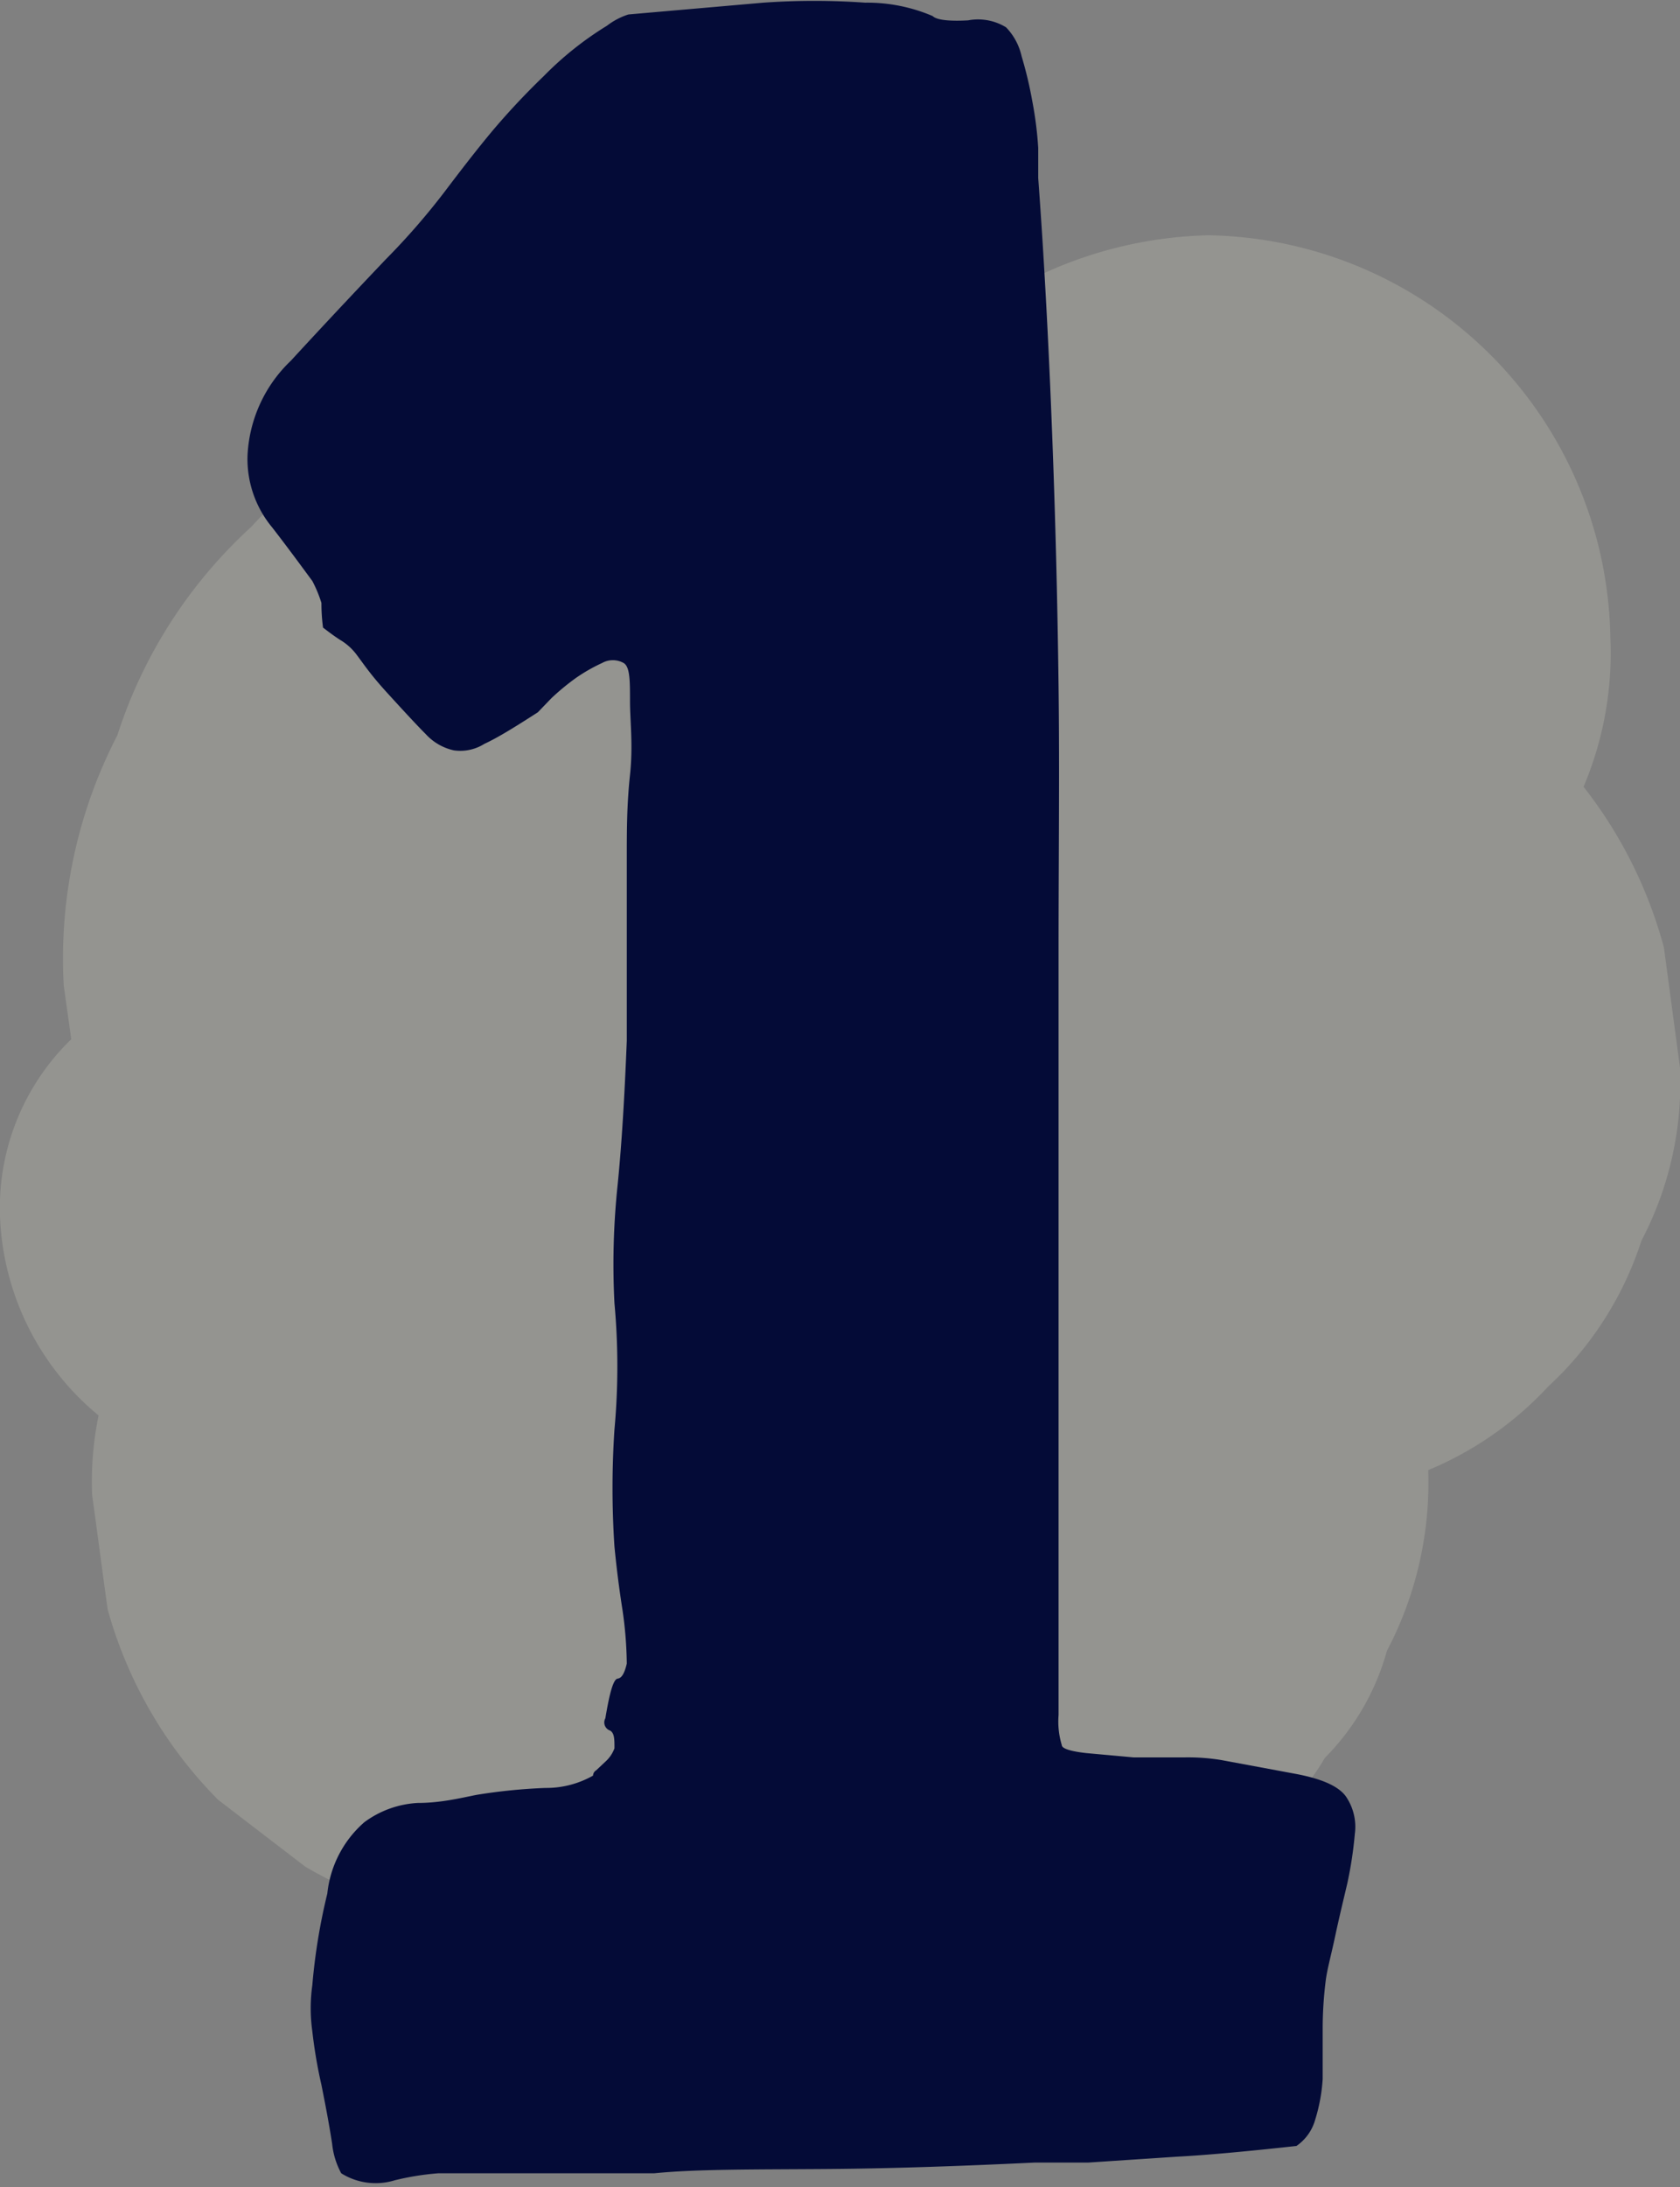
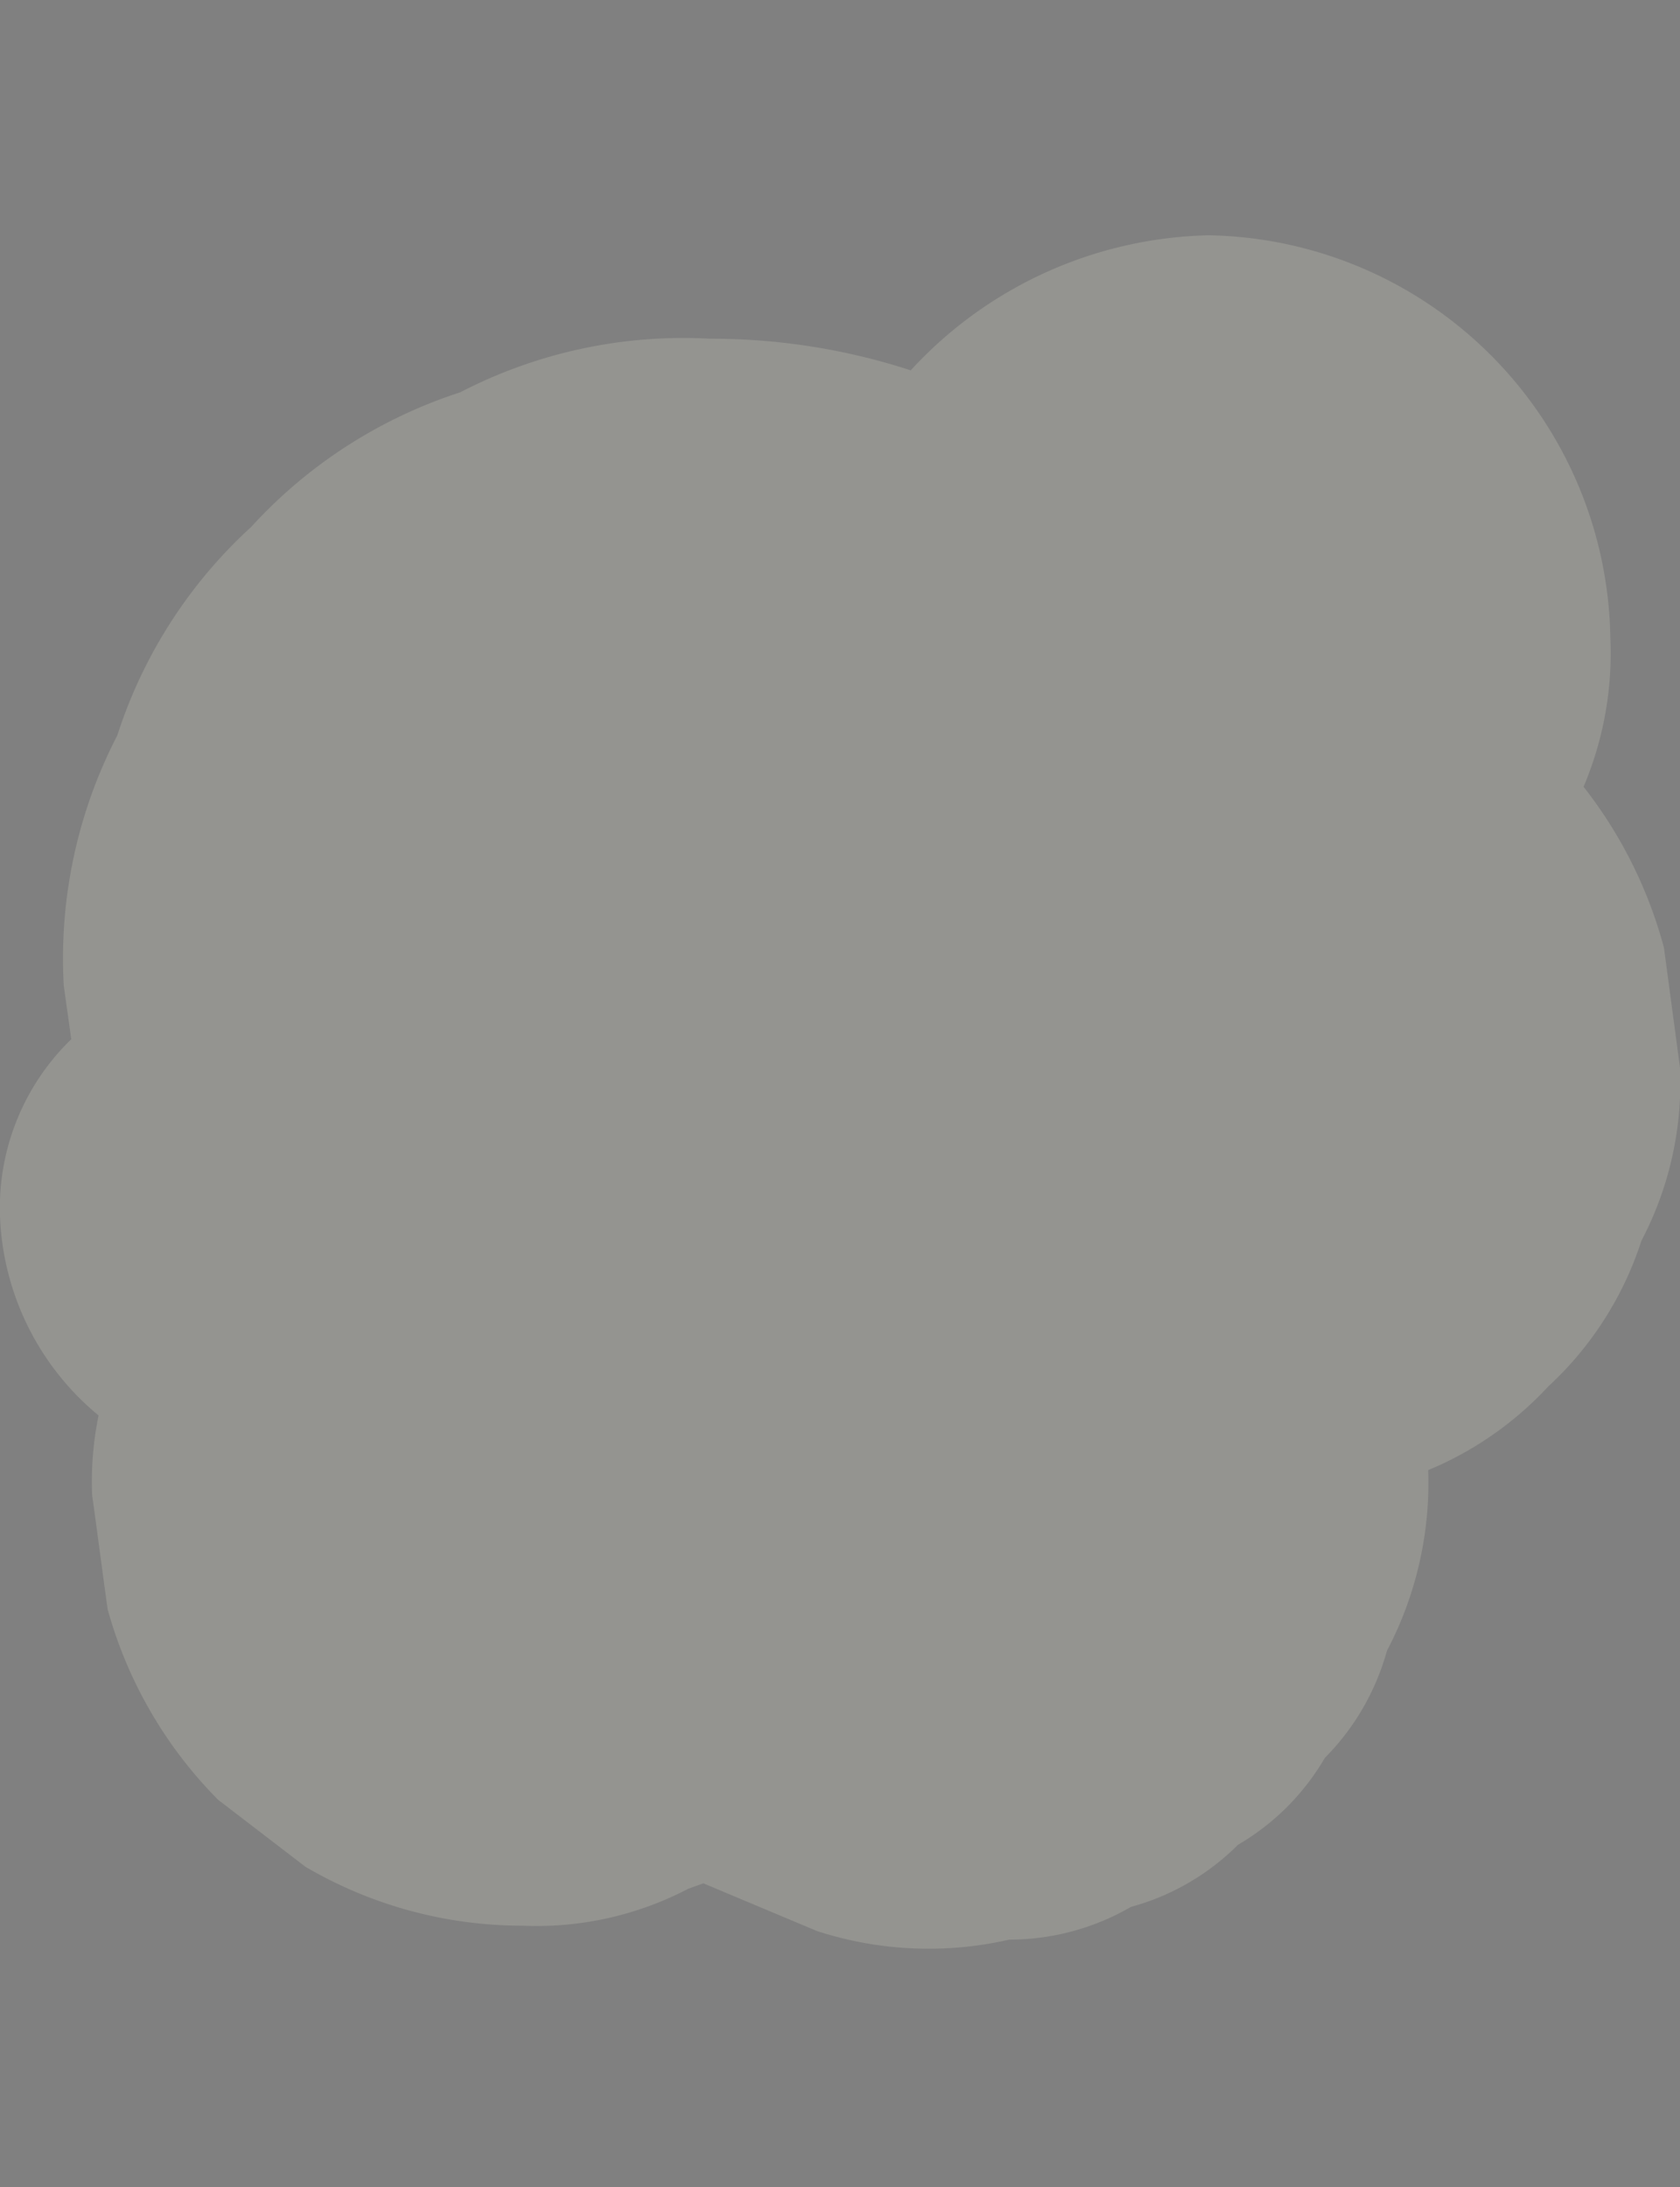
<svg xmlns="http://www.w3.org/2000/svg" viewBox="0 0 31.36 40.81">
  <rect x="0" y="0" width="31.36" height="40.81" fill="#808080" stroke="none" />
  <defs>
    <style>.cls-1{fill:#fffce2;opacity:0.16;}.cls-2{fill:#040b37;}</style>
  </defs>
  <g id="Layer_2" data-name="Layer 2">
    <g id="Capa_1" data-name="Capa 1">
      <path class="cls-1" d="M31.36,19.92l-.3-2.24a8.37,8.37,0,0,0-1.5-3,6.39,6.39,0,0,0,.5-2.78,7.63,7.63,0,0,0-7.5-7.51A7.78,7.78,0,0,0,17,6.91a12,12,0,0,0-3.74-.59,9.05,9.05,0,0,0-4.67,1,9.06,9.06,0,0,0-3.9,2.51,9,9,0,0,0-2.5,3.89,9.05,9.05,0,0,0-1,4.67l.14,1A4.38,4.38,0,0,0,0,22.7a5.06,5.06,0,0,0,1.84,3.71,6.13,6.13,0,0,0-.12,1.49c.1.71.19,1.42.29,2.13a8.12,8.12,0,0,0,2.06,3.55L5.7,34.83a8,8,0,0,0,4.05,1.1,6.11,6.11,0,0,0,3.1-.69l.28-.1,2.12.89a6.75,6.75,0,0,0,3.59.16,4.52,4.52,0,0,0,2.27-.61,4.5,4.5,0,0,0,2-1.16,4.49,4.49,0,0,0,1.62-1.62,4.56,4.56,0,0,0,1.16-2,6.74,6.74,0,0,0,.77-3.37,6.39,6.39,0,0,0,2.24-1.56,6.36,6.36,0,0,0,1.74-2.72A6.33,6.33,0,0,0,31.36,19.92Z" />
-       <path class="cls-2" d="M11.73.27l.8-.07L14.25.05a13.46,13.46,0,0,1,1.9,0,3.1,3.1,0,0,1,1.26.25c.07.07.29.1.66.08a1,1,0,0,1,.71.13,1.13,1.13,0,0,1,.29.54,7.44,7.44,0,0,1,.2.84,6.9,6.9,0,0,1,.11.87c0,.27,0,.45,0,.56.12,1.63.2,3.22.26,4.77s.1,3.12.12,4.72,0,3.23,0,4.9,0,3.42,0,5.25v4.9q0,.77,0,1.56c0,.53,0,1,0,1.48V32a1.51,1.51,0,0,0,.06.56c0,.07.19.12.46.15l.88.08c.33,0,.64,0,.95,0a3.82,3.82,0,0,1,.69.05l1.4.26c.52.1.83.25.95.46a1,1,0,0,1,.14.66,7.4,7.4,0,0,1-.14.92c-.08.34-.16.67-.23,1s-.14.58-.17.79a7.19,7.19,0,0,0-.06.94c0,.32,0,.63,0,.92a3.22,3.22,0,0,1-.14.76.88.88,0,0,1-.35.49c-.91.1-1.66.17-2.23.2l-1.66.11-1,0c-1.26.06-2.56.11-3.89.12s-2.41,0-3.21.08l-1.09,0-.81,0H9.35c-.28,0-.68,0-1.17,0a5,5,0,0,0-.81.13,1.21,1.21,0,0,1-1-.13A1.46,1.46,0,0,1,6.2,40c-.06-.39-.13-.75-.2-1.1a9,9,0,0,1-.17-1,3.09,3.09,0,0,1,0-.86,11.14,11.14,0,0,1,.28-1.71A2.05,2.05,0,0,1,6.8,34a1.84,1.84,0,0,1,1-.36c.42,0,.79-.09,1.09-.15a10.43,10.43,0,0,1,1.29-.13,1.77,1.77,0,0,0,.89-.23.12.12,0,0,1,.06-.1l.17-.16a.62.62,0,0,0,.17-.25c0-.17,0-.28-.08-.33a.16.16,0,0,1-.09-.23c.08-.48.15-.73.23-.74s.13-.11.17-.28a7.41,7.41,0,0,0-.08-1c-.06-.38-.11-.77-.15-1.18a16.52,16.52,0,0,1,0-2.19,12.87,12.87,0,0,0,0-2.35,14.08,14.08,0,0,1,.06-2.22c.08-.8.13-1.69.17-2.68V17.32c0-.34,0-.77,0-1.3s0-1,.06-1.56,0-1,0-1.38,0-.64-.12-.71a.41.41,0,0,0-.4,0,3.17,3.17,0,0,0-.49.28,4.43,4.43,0,0,0-.46.38l-.25.26c-.42.27-.74.47-1,.59a.84.84,0,0,1-.57.12,1,1,0,0,1-.52-.3c-.17-.17-.41-.43-.72-.77s-.42-.51-.57-.71a1.05,1.05,0,0,0-.31-.28c-.14-.09-.24-.17-.32-.23A3.37,3.37,0,0,1,6,11.25a2.37,2.37,0,0,0-.17-.41c-.2-.27-.44-.6-.75-1a2,2,0,0,1-.46-1.33,2.61,2.61,0,0,1,.81-1.78q.8-.87,1.77-1.89A13.09,13.09,0,0,0,8.29,3.59c.31-.41.61-.8.92-1.17a13.73,13.73,0,0,1,.94-1A6.17,6.17,0,0,1,11.33.48,1.31,1.31,0,0,1,11.73.27Z" />
    </g>
  </g>
</svg>